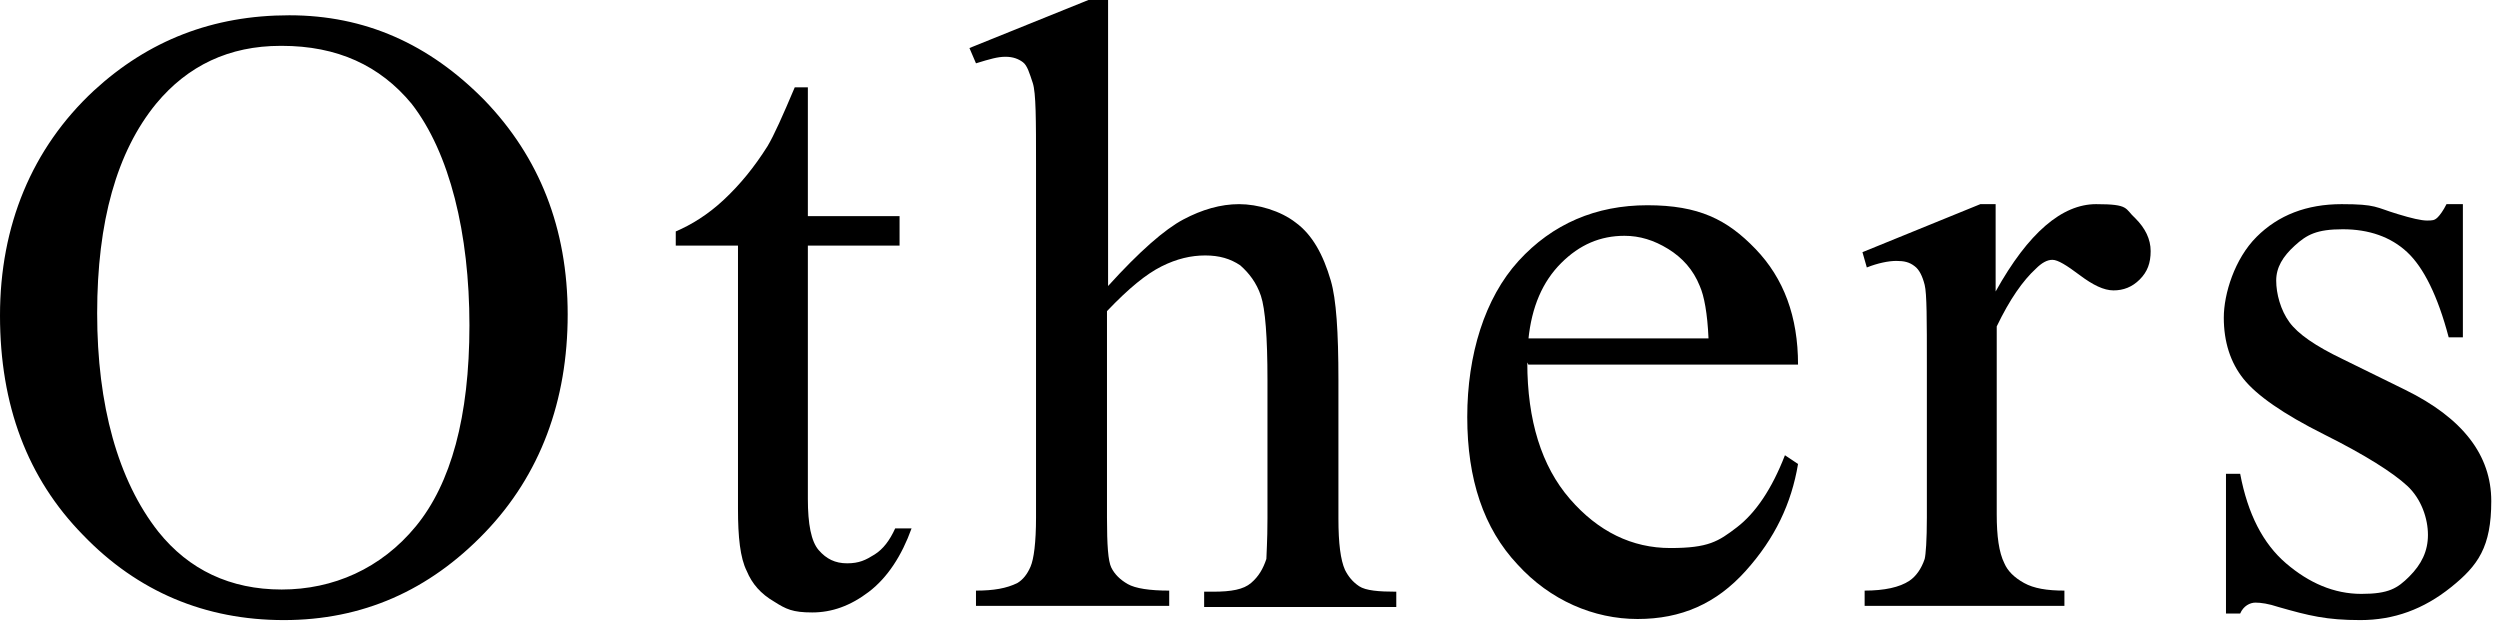
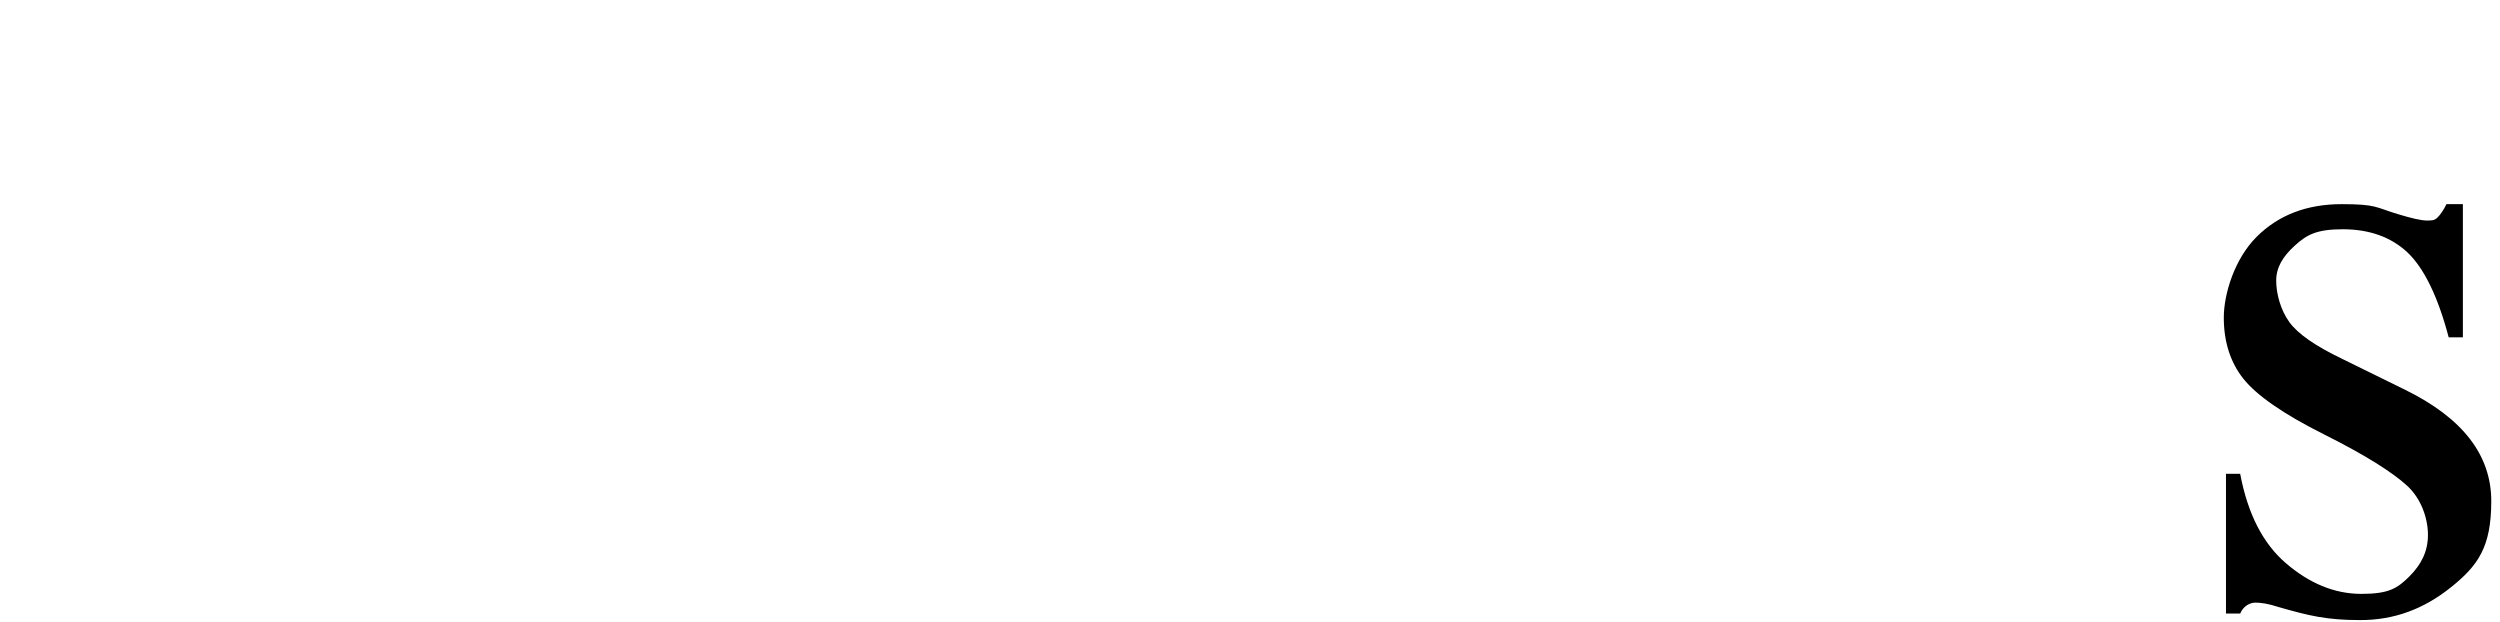
<svg xmlns="http://www.w3.org/2000/svg" id="_レイヤー_2" version="1.1" viewBox="0 0 229 57">
  <g id="_レイヤー_1-2">
    <g>
-       <path d="M26.5,1.4c6.9,0,12.8,2.6,17.9,7.8,5,5.2,7.6,11.7,7.6,19.6s-2.5,14.7-7.6,20-11.2,8-18.4,8-13.4-2.6-18.4-7.8C2.5,43.8,0,37.1,0,28.9S2.9,13.6,8.6,8.3C13.6,3.7,19.5,1.4,26.5,1.4ZM25.7,4.2c-4.7,0-8.5,1.8-11.4,5.3-3.6,4.4-5.4,10.8-5.4,19.2s1.9,15.3,5.6,20c2.8,3.5,6.6,5.3,11.3,5.3s9.1-1.9,12.3-5.8,4.9-10,4.9-18.4-1.8-15.8-5.3-20.3c-2.9-3.5-6.8-5.3-11.9-5.3h0Z" />
-       <path d="M74,8v11.8h8.4v2.7h-8.4v23.2c0,2.3.3,3.9,1,4.7.7.8,1.5,1.2,2.6,1.2s1.7-.3,2.5-.8,1.4-1.3,1.9-2.4h1.5c-.9,2.5-2.2,4.5-3.9,5.8-1.7,1.3-3.4,1.9-5.2,1.9s-2.4-.3-3.5-1c-1.2-.7-2-1.6-2.5-2.8-.6-1.2-.8-3.1-.8-5.7v-24.1h-5.7v-1.3c1.4-.6,2.9-1.5,4.4-2.9,1.5-1.4,2.8-3,4-4.9.6-1,1.4-2.8,2.5-5.4h1.2Z" />
-       <path d="M101.5,0v26.2c2.9-3.2,5.2-5.2,6.9-6.1,1.7-.9,3.4-1.4,5.1-1.4s3.8.6,5.2,1.7c1.5,1.1,2.5,2.9,3.2,5.3.5,1.7.7,4.7.7,9.1v12.7c0,2.3.2,3.8.6,4.7.3.6.7,1.1,1.3,1.5.6.4,1.8.5,3.4.5v1.4h-17.6v-1.4h.8c1.7,0,2.8-.2,3.5-.8s1.1-1.3,1.4-2.2c0-.4.1-1.6.1-3.7v-12.7c0-3.9-.2-6.5-.6-7.7-.4-1.2-1.1-2.1-1.9-2.8-.9-.6-1.9-.9-3.2-.9s-2.6.3-4,1c-1.4.7-3,2-5,4.1v18.9c0,2.5.1,4,.4,4.6.3.6.8,1.1,1.5,1.5s2,.6,3.8.6v1.4h-17.7v-1.4c1.6,0,2.8-.2,3.8-.7.5-.3.9-.8,1.2-1.5s.5-2.2.5-4.5V15.1c0-4.1,0-6.6-.3-7.5s-.5-1.6-.9-1.9c-.4-.3-.9-.5-1.6-.5s-1.4.2-2.7.6l-.6-1.4L99.7,0h1.8,0Z" />
-       <path d="M139.9,33.2c0,5.3,1.3,9.5,3.9,12.5,2.6,3,5.7,4.5,9.2,4.5s4.4-.6,6.1-1.9,3.2-3.5,4.4-6.6l1.2.8c-.6,3.6-2.1,6.8-4.8,9.8s-5.9,4.4-9.9,4.4-8-1.7-11-5c-3.1-3.3-4.6-7.8-4.6-13.5s1.6-10.9,4.7-14.3c3.1-3.4,7.1-5.1,11.8-5.1s7.3,1.3,9.9,4,3.9,6.2,3.9,10.6h-24.7ZM139.9,31h16.6c-.1-2.3-.4-3.9-.8-4.8-.6-1.5-1.6-2.6-2.9-3.4-1.3-.8-2.6-1.2-4-1.2-2.2,0-4.1.8-5.8,2.5-1.7,1.7-2.7,4-3,7h0Z" />
-       <path d="M182.8,18.7v8c3-5.4,6.1-8,9.2-8s2.6.4,3.6,1.3c.9.9,1.4,1.9,1.4,3s-.3,1.9-1,2.6c-.7.7-1.5,1-2.4,1s-1.9-.5-3.1-1.4-2-1.4-2.5-1.4-1,.3-1.5.8c-1.2,1.1-2.4,2.8-3.6,5.3v17.2c0,2,.2,3.5.7,4.5.3.7.9,1.3,1.8,1.8s2.1.7,3.7.7v1.4h-18.3v-1.4c1.8,0,3.2-.3,4.1-.9.6-.4,1.1-1.1,1.4-2,.1-.4.2-1.7.2-3.8v-13.9c0-4.2,0-6.6-.2-7.4s-.5-1.4-.9-1.7c-.5-.4-1-.5-1.7-.5s-1.7.2-2.7.6l-.4-1.4,10.8-4.4h1.6,0Z" />
      <path d="M225.6,18.7v12.2h-1.3c-1-3.8-2.3-6.4-3.8-7.8s-3.5-2.1-5.9-2.1-3.3.5-4.4,1.5c-1.1,1-1.7,2-1.7,3.2s.4,2.7,1.2,3.8c.8,1.1,2.4,2.2,4.9,3.4l5.7,2.8c5.3,2.6,7.9,6,7.9,10.2s-1.2,5.9-3.7,7.9-5.2,3-8.3,3-4.7-.4-7.5-1.2c-.9-.3-1.6-.4-2.1-.4s-1.1.3-1.4,1h-1.3v-12.8h1.3c.7,3.7,2.1,6.4,4.2,8.2s4.4,2.8,6.9,2.8,3.3-.5,4.4-1.6,1.7-2.3,1.7-3.8-.6-3.3-1.9-4.5c-1.3-1.2-3.8-2.8-7.6-4.7s-6.2-3.6-7.4-5.1c-1.2-1.5-1.8-3.4-1.8-5.6s1-5.4,3-7.4c2-2,4.6-3,7.8-3s3.1.3,5.1.9c1.3.4,2.2.6,2.7.6s.7,0,1-.3c.2-.2.5-.6.8-1.2h1.3Z" />
    </g>
  </g>
</svg>